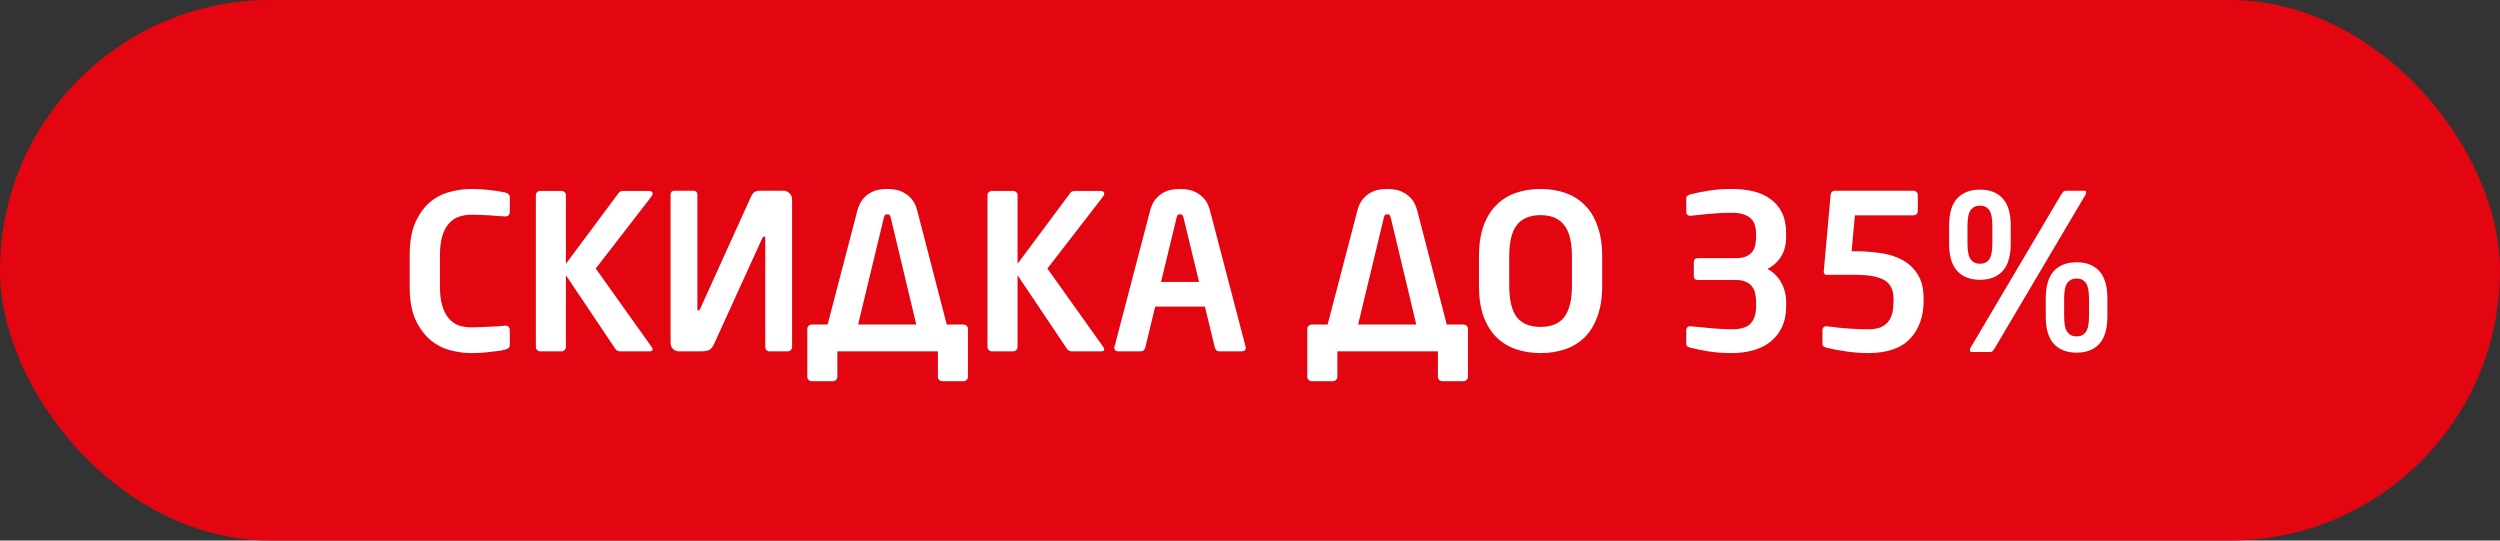
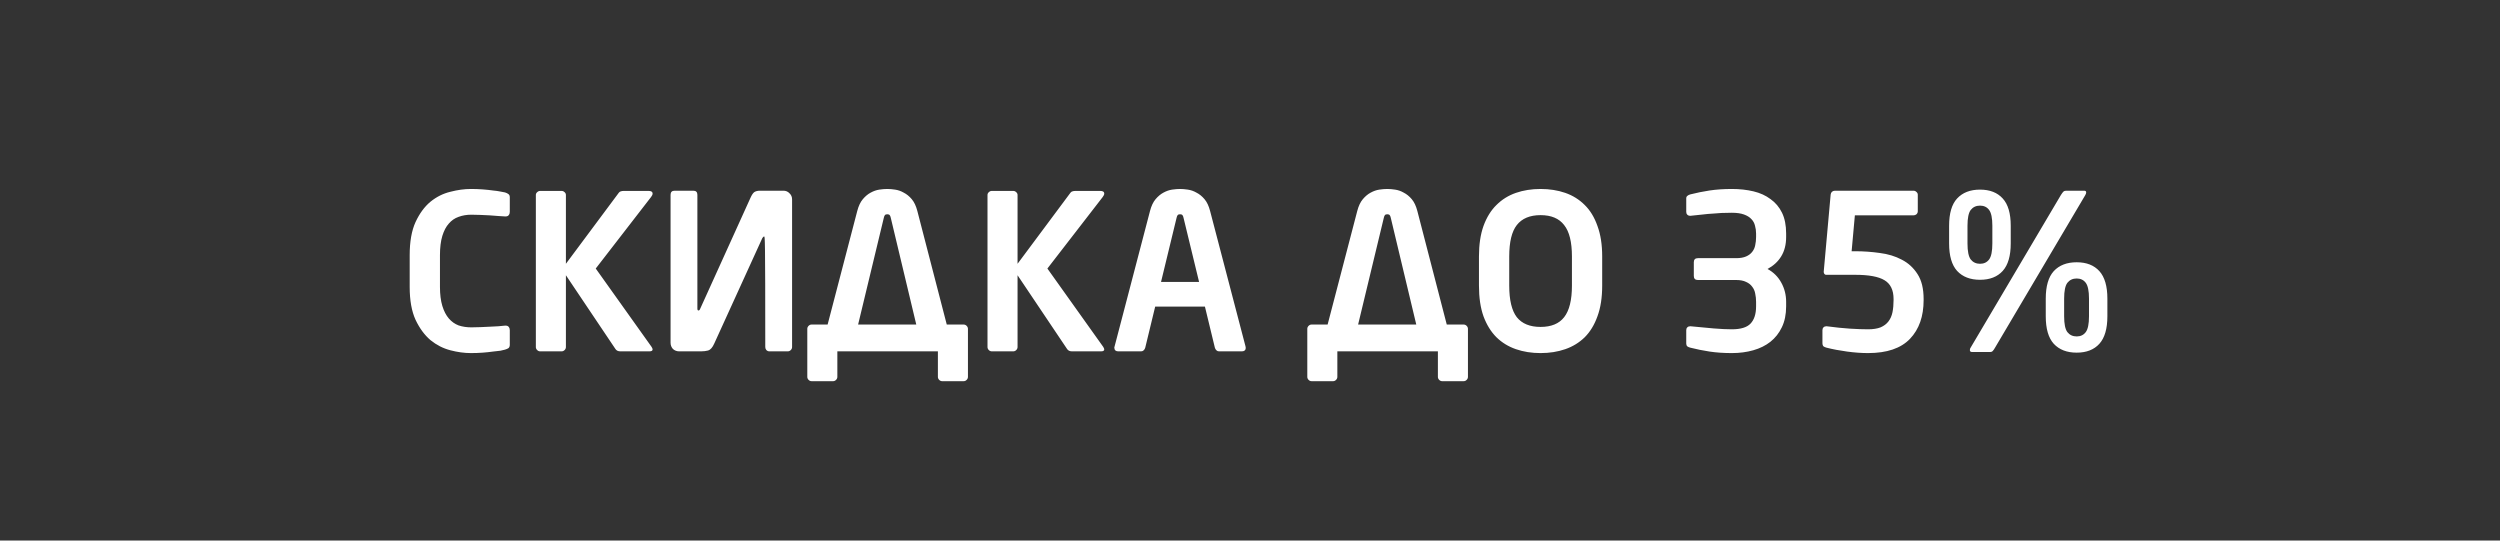
<svg xmlns="http://www.w3.org/2000/svg" width="185" height="40" viewBox="0 0 185 40" fill="none">
  <rect x="0" y="0" width="185" height="40" fill="#333333" stroke="none" />
-   <rect width="185" height="40" rx="20" fill="#E30611" />
-   <path d="M37.725 25.504C37.725 25.621 37.694 25.707 37.63 25.76C37.566 25.803 37.48 25.84 37.373 25.872C37.309 25.893 37.197 25.92 37.038 25.952C36.888 25.973 36.702 25.995 36.477 26.016C36.254 26.048 36.003 26.075 35.725 26.096C35.448 26.117 35.155 26.128 34.846 26.128C34.365 26.128 33.859 26.059 33.325 25.92C32.792 25.781 32.301 25.531 31.854 25.168C31.416 24.795 31.048 24.293 30.75 23.664C30.462 23.035 30.317 22.224 30.317 21.232V18.88C30.317 17.877 30.462 17.061 30.75 16.432C31.048 15.792 31.416 15.291 31.854 14.928C32.301 14.565 32.792 14.32 33.325 14.192C33.859 14.053 34.365 13.984 34.846 13.984C35.155 13.984 35.448 13.995 35.725 14.016C36.003 14.037 36.254 14.064 36.477 14.096C36.702 14.117 36.888 14.144 37.038 14.176C37.197 14.208 37.309 14.229 37.373 14.24C37.48 14.272 37.566 14.315 37.63 14.368C37.694 14.411 37.725 14.491 37.725 14.608V15.68C37.725 15.776 37.699 15.856 37.645 15.92C37.603 15.984 37.523 16.016 37.406 16.016H37.373C37.235 16.005 37.064 15.995 36.861 15.984C36.669 15.963 36.462 15.947 36.237 15.936C36.014 15.925 35.784 15.915 35.55 15.904C35.315 15.893 35.091 15.888 34.877 15.888C34.536 15.888 34.221 15.941 33.934 16.048C33.656 16.144 33.416 16.309 33.214 16.544C33.011 16.768 32.851 17.072 32.733 17.456C32.616 17.84 32.557 18.315 32.557 18.88V21.232C32.557 21.787 32.616 22.256 32.733 22.64C32.851 23.024 33.011 23.333 33.214 23.568C33.416 23.803 33.656 23.973 33.934 24.08C34.221 24.176 34.536 24.224 34.877 24.224C35.091 24.224 35.315 24.219 35.55 24.208C35.784 24.197 36.014 24.187 36.237 24.176C36.462 24.165 36.669 24.155 36.861 24.144C37.064 24.123 37.235 24.107 37.373 24.096H37.406C37.523 24.096 37.603 24.128 37.645 24.192C37.699 24.256 37.725 24.336 37.725 24.432V25.504ZM48.293 25.856C48.293 25.952 48.213 26 48.053 26H45.909C45.739 26 45.616 25.941 45.541 25.824L41.877 20.368V25.68C41.877 25.765 41.845 25.84 41.781 25.904C41.717 25.968 41.642 26 41.557 26H39.973C39.888 26 39.813 25.968 39.749 25.904C39.685 25.84 39.653 25.765 39.653 25.68V14.432C39.653 14.347 39.685 14.277 39.749 14.224C39.813 14.16 39.888 14.128 39.973 14.128H41.557C41.642 14.128 41.717 14.16 41.781 14.224C41.845 14.277 41.877 14.347 41.877 14.432V19.52L45.797 14.256C45.84 14.203 45.888 14.171 45.941 14.16C46.005 14.139 46.08 14.128 46.165 14.128H47.989C48.192 14.128 48.293 14.192 48.293 14.32C48.293 14.395 48.256 14.48 48.181 14.576L44.085 19.872L48.213 25.664C48.267 25.749 48.293 25.813 48.293 25.856ZM49.622 14.416C49.622 14.213 49.723 14.112 49.926 14.112H51.302C51.505 14.112 51.606 14.213 51.606 14.416V22.832C51.606 22.928 51.633 22.976 51.686 22.976C51.739 22.976 51.782 22.933 51.814 22.848L55.542 14.624C55.638 14.411 55.734 14.272 55.83 14.208C55.937 14.144 56.075 14.112 56.246 14.112H57.974C58.155 14.112 58.304 14.176 58.422 14.304C58.55 14.421 58.614 14.571 58.614 14.752V25.68C58.614 25.765 58.582 25.84 58.518 25.904C58.454 25.968 58.379 26 58.294 26H56.934C56.849 26 56.774 25.968 56.71 25.904C56.657 25.84 56.63 25.765 56.63 25.68V17.632C56.63 17.547 56.603 17.504 56.55 17.504C56.496 17.504 56.449 17.547 56.406 17.632L52.854 25.424C52.726 25.712 52.577 25.883 52.406 25.936C52.246 25.979 52.07 26 51.878 26H50.262C50.081 26 49.926 25.941 49.798 25.824C49.681 25.696 49.622 25.541 49.622 25.36V14.416ZM61.244 24.016L63.436 15.616C63.532 15.243 63.671 14.949 63.852 14.736C64.033 14.523 64.225 14.363 64.428 14.256C64.641 14.139 64.855 14.064 65.068 14.032C65.292 14 65.489 13.984 65.66 13.984C65.831 13.984 66.023 14 66.236 14.032C66.46 14.064 66.673 14.139 66.876 14.256C67.089 14.363 67.287 14.523 67.468 14.736C67.649 14.949 67.788 15.243 67.884 15.616L70.06 24.016H71.308C71.393 24.016 71.468 24.048 71.532 24.112C71.596 24.176 71.628 24.251 71.628 24.336V27.888C71.628 27.973 71.596 28.048 71.532 28.112C71.468 28.176 71.393 28.208 71.308 28.208H69.724C69.639 28.208 69.564 28.176 69.5 28.112C69.436 28.048 69.404 27.973 69.404 27.888V26H61.964V27.888C61.964 27.973 61.932 28.048 61.868 28.112C61.804 28.176 61.729 28.208 61.644 28.208H60.06C59.975 28.208 59.9 28.176 59.836 28.112C59.772 28.048 59.74 27.973 59.74 27.888V24.336C59.74 24.251 59.772 24.176 59.836 24.112C59.9 24.048 59.975 24.016 60.06 24.016H61.244ZM63.5 24.016H67.804L65.916 16.112C65.895 16.016 65.868 15.952 65.836 15.92C65.804 15.877 65.745 15.856 65.66 15.856C65.575 15.856 65.516 15.877 65.484 15.92C65.452 15.952 65.425 16.016 65.404 16.112L63.5 24.016ZM81.715 25.856C81.715 25.952 81.635 26 81.475 26H79.331C79.16 26 79.038 25.941 78.963 25.824L75.299 20.368V25.68C75.299 25.765 75.267 25.84 75.203 25.904C75.139 25.968 75.064 26 74.979 26H73.395C73.31 26 73.235 25.968 73.171 25.904C73.107 25.84 73.075 25.765 73.075 25.68V14.432C73.075 14.347 73.107 14.277 73.171 14.224C73.235 14.16 73.31 14.128 73.395 14.128H74.979C75.064 14.128 75.139 14.16 75.203 14.224C75.267 14.277 75.299 14.347 75.299 14.432V19.52L79.219 14.256C79.262 14.203 79.31 14.171 79.363 14.16C79.427 14.139 79.502 14.128 79.587 14.128H81.411C81.614 14.128 81.715 14.192 81.715 14.32C81.715 14.395 81.678 14.48 81.603 14.576L77.507 19.872L81.635 25.664C81.688 25.749 81.715 25.813 81.715 25.856ZM92.188 25.728C92.188 25.813 92.162 25.883 92.108 25.936C92.055 25.979 91.986 26 91.9 26H90.204C90.13 26 90.066 25.973 90.012 25.92C89.959 25.867 89.922 25.803 89.9 25.728L89.164 22.688H85.484L84.748 25.728C84.727 25.803 84.69 25.867 84.636 25.92C84.583 25.973 84.519 26 84.444 26H82.748C82.663 26 82.594 25.979 82.54 25.936C82.487 25.883 82.46 25.813 82.46 25.728C82.46 25.717 82.46 25.707 82.46 25.696C82.471 25.685 82.476 25.669 82.476 25.648L85.1 15.616C85.196 15.243 85.335 14.949 85.516 14.736C85.698 14.523 85.89 14.363 86.092 14.256C86.306 14.139 86.519 14.064 86.732 14.032C86.956 14 87.154 13.984 87.324 13.984C87.495 13.984 87.687 14 87.9 14.032C88.124 14.064 88.338 14.139 88.54 14.256C88.754 14.363 88.951 14.523 89.132 14.736C89.314 14.949 89.452 15.243 89.548 15.616L92.172 25.648C92.172 25.669 92.172 25.685 92.172 25.696C92.183 25.707 92.188 25.717 92.188 25.728ZM87.58 16.112C87.559 16.016 87.532 15.952 87.5 15.92C87.468 15.877 87.41 15.856 87.324 15.856C87.239 15.856 87.18 15.877 87.148 15.92C87.116 15.952 87.09 16.016 87.068 16.112L85.916 20.864H88.732L87.58 16.112ZM98.244 24.016L100.436 15.616C100.532 15.243 100.671 14.949 100.852 14.736C101.033 14.523 101.225 14.363 101.428 14.256C101.641 14.139 101.855 14.064 102.068 14.032C102.292 14 102.489 13.984 102.66 13.984C102.831 13.984 103.023 14 103.236 14.032C103.46 14.064 103.673 14.139 103.876 14.256C104.089 14.363 104.287 14.523 104.468 14.736C104.649 14.949 104.788 15.243 104.884 15.616L107.06 24.016H108.308C108.393 24.016 108.468 24.048 108.532 24.112C108.596 24.176 108.628 24.251 108.628 24.336V27.888C108.628 27.973 108.596 28.048 108.532 28.112C108.468 28.176 108.393 28.208 108.308 28.208H106.724C106.639 28.208 106.564 28.176 106.5 28.112C106.436 28.048 106.404 27.973 106.404 27.888V26H98.964V27.888C98.964 27.973 98.932 28.048 98.868 28.112C98.804 28.176 98.729 28.208 98.644 28.208H97.06C96.975 28.208 96.9 28.176 96.836 28.112C96.772 28.048 96.74 27.973 96.74 27.888V24.336C96.74 24.251 96.772 24.176 96.836 24.112C96.9 24.048 96.975 24.016 97.06 24.016H98.244ZM100.5 24.016H104.804L102.916 16.112C102.895 16.016 102.868 15.952 102.836 15.92C102.804 15.877 102.745 15.856 102.66 15.856C102.575 15.856 102.516 15.877 102.484 15.92C102.452 15.952 102.425 16.016 102.404 16.112L100.5 24.016ZM118.562 21.136C118.562 22.021 118.445 22.779 118.211 23.408C117.987 24.037 117.672 24.555 117.267 24.96C116.861 25.355 116.381 25.648 115.827 25.84C115.272 26.032 114.664 26.128 114.003 26.128C113.341 26.128 112.733 26.032 112.179 25.84C111.624 25.648 111.144 25.355 110.739 24.96C110.333 24.555 110.013 24.037 109.779 23.408C109.555 22.779 109.443 22.021 109.443 21.136V18.976C109.443 18.101 109.555 17.349 109.779 16.72C110.013 16.08 110.333 15.563 110.739 15.168C111.144 14.763 111.624 14.464 112.179 14.272C112.733 14.08 113.341 13.984 114.003 13.984C114.664 13.984 115.272 14.08 115.827 14.272C116.381 14.464 116.861 14.763 117.267 15.168C117.672 15.563 117.987 16.08 118.211 16.72C118.445 17.349 118.562 18.101 118.562 18.976V21.136ZM116.323 18.976C116.323 17.909 116.131 17.136 115.747 16.656C115.373 16.165 114.792 15.92 114.003 15.92C113.213 15.92 112.627 16.165 112.243 16.656C111.869 17.136 111.683 17.909 111.683 18.976V21.136C111.683 22.203 111.869 22.981 112.243 23.472C112.627 23.952 113.213 24.192 114.003 24.192C114.792 24.192 115.373 23.952 115.747 23.472C116.131 22.981 116.323 22.203 116.323 21.136V18.976ZM132.174 22.672C132.174 23.269 132.067 23.787 131.854 24.224C131.651 24.651 131.368 25.008 131.006 25.296C130.654 25.573 130.232 25.781 129.742 25.92C129.251 26.059 128.723 26.128 128.158 26.128C127.56 26.128 127.011 26.091 126.51 26.016C126.019 25.941 125.544 25.845 125.086 25.728C125 25.707 124.926 25.675 124.862 25.632C124.808 25.579 124.782 25.509 124.782 25.424V24.432C124.782 24.347 124.808 24.277 124.862 24.224C124.915 24.171 124.984 24.144 125.07 24.144H125.102C125.742 24.208 126.312 24.261 126.814 24.304C127.326 24.347 127.774 24.368 128.158 24.368C128.808 24.368 129.267 24.229 129.534 23.952C129.811 23.664 129.95 23.237 129.95 22.672V22.336C129.95 22.123 129.928 21.92 129.886 21.728C129.854 21.536 129.779 21.365 129.662 21.216C129.555 21.067 129.406 20.949 129.214 20.864C129.022 20.768 128.776 20.72 128.478 20.72H125.646C125.443 20.72 125.342 20.619 125.342 20.416V19.408C125.342 19.205 125.443 19.104 125.646 19.104H128.478C128.776 19.104 129.022 19.061 129.214 18.976C129.406 18.891 129.555 18.779 129.662 18.64C129.779 18.491 129.854 18.325 129.886 18.144C129.928 17.952 129.95 17.749 129.95 17.536V17.28C129.95 17.077 129.923 16.885 129.87 16.704C129.827 16.512 129.736 16.347 129.598 16.208C129.47 16.069 129.288 15.957 129.054 15.872C128.819 15.787 128.52 15.744 128.158 15.744C127.87 15.744 127.614 15.749 127.39 15.76C127.176 15.771 126.958 15.787 126.734 15.808C126.51 15.819 126.27 15.84 126.014 15.872C125.758 15.904 125.454 15.936 125.102 15.968H125.07C124.984 15.968 124.915 15.941 124.862 15.888C124.808 15.835 124.782 15.765 124.782 15.68V14.688C124.782 14.603 124.808 14.539 124.862 14.496C124.926 14.443 125 14.405 125.086 14.384C125.544 14.267 126.019 14.171 126.51 14.096C127.011 14.021 127.56 13.984 128.158 13.984C128.734 13.984 129.267 14.043 129.758 14.16C130.248 14.277 130.67 14.469 131.022 14.736C131.384 14.992 131.667 15.328 131.87 15.744C132.072 16.16 132.174 16.672 132.174 17.28V17.536C132.174 18.101 132.051 18.581 131.806 18.976C131.571 19.36 131.235 19.669 130.798 19.904C131.246 20.149 131.587 20.491 131.822 20.928C132.056 21.355 132.174 21.824 132.174 22.336V22.672ZM142.348 22.208C142.348 23.413 142.012 24.368 141.34 25.072C140.668 25.776 139.633 26.128 138.236 26.128C137.756 26.128 137.238 26.091 136.684 26.016C136.129 25.941 135.622 25.845 135.164 25.728C135.078 25.707 135.004 25.675 134.94 25.632C134.886 25.579 134.86 25.493 134.86 25.376V24.432C134.86 24.347 134.886 24.277 134.94 24.224C134.993 24.171 135.062 24.144 135.148 24.144H135.18C135.82 24.229 136.39 24.288 136.892 24.32C137.404 24.352 137.852 24.368 138.236 24.368C138.609 24.368 138.918 24.32 139.164 24.224C139.409 24.117 139.601 23.973 139.74 23.792C139.889 23.6 139.99 23.371 140.044 23.104C140.097 22.837 140.124 22.539 140.124 22.208V22.128C140.124 21.467 139.9 21.003 139.452 20.736C139.014 20.469 138.294 20.336 137.292 20.336H135.132C135.078 20.336 135.036 20.315 135.004 20.272C134.972 20.219 134.956 20.171 134.956 20.128V20.096L135.468 14.4C135.478 14.315 135.51 14.245 135.564 14.192C135.628 14.139 135.702 14.112 135.788 14.112H141.596C141.681 14.112 141.756 14.144 141.82 14.208C141.884 14.261 141.916 14.331 141.916 14.416V15.632C141.916 15.717 141.884 15.792 141.82 15.856C141.756 15.909 141.681 15.936 141.596 15.936H137.26L137.02 18.592H137.292C137.9 18.592 138.502 18.635 139.1 18.72C139.708 18.795 140.252 18.96 140.732 19.216C141.212 19.461 141.601 19.819 141.9 20.288C142.198 20.747 142.348 21.36 142.348 22.128V22.208ZM155.946 23.408C155.946 24.325 155.748 25.003 155.354 25.44C154.959 25.877 154.399 26.096 153.674 26.096C152.948 26.096 152.383 25.877 151.978 25.44C151.583 25.003 151.386 24.325 151.386 23.408V22.096C151.386 21.179 151.583 20.501 151.978 20.064C152.383 19.627 152.948 19.408 153.674 19.408C154.399 19.408 154.959 19.627 155.354 20.064C155.748 20.501 155.946 21.179 155.946 22.096V23.408ZM154.378 14.24C154.378 14.293 154.356 14.357 154.314 14.432L147.642 25.712C147.578 25.829 147.519 25.915 147.466 25.968C147.423 26.021 147.359 26.048 147.274 26.048H145.93C145.823 26.048 145.77 26 145.77 25.904C145.77 25.829 145.791 25.765 145.834 25.712L152.506 14.432C152.58 14.315 152.639 14.235 152.682 14.192C152.735 14.139 152.804 14.112 152.89 14.112H154.234C154.33 14.112 154.378 14.155 154.378 14.24ZM148.794 18.016C148.794 18.933 148.596 19.611 148.202 20.048C147.807 20.485 147.247 20.704 146.522 20.704C145.796 20.704 145.231 20.485 144.826 20.048C144.431 19.611 144.234 18.933 144.234 18.016V16.704C144.234 15.787 144.431 15.115 144.826 14.688C145.231 14.251 145.796 14.032 146.522 14.032C147.247 14.032 147.807 14.251 148.202 14.688C148.596 15.115 148.794 15.787 148.794 16.704V18.016ZM154.586 22.096C154.586 21.531 154.506 21.141 154.346 20.928C154.186 20.715 153.962 20.608 153.674 20.608C153.386 20.608 153.156 20.715 152.986 20.928C152.826 21.141 152.746 21.531 152.746 22.096V23.408C152.746 23.973 152.826 24.363 152.986 24.576C153.156 24.789 153.386 24.896 153.674 24.896C153.962 24.896 154.186 24.789 154.346 24.576C154.506 24.363 154.586 23.973 154.586 23.408V22.096ZM147.434 16.704C147.434 16.139 147.354 15.749 147.194 15.536C147.034 15.323 146.81 15.216 146.522 15.216C146.234 15.216 146.004 15.323 145.834 15.536C145.674 15.749 145.594 16.139 145.594 16.704V18.016C145.594 18.592 145.674 18.987 145.834 19.2C146.004 19.413 146.234 19.52 146.522 19.52C146.81 19.52 147.034 19.413 147.194 19.2C147.354 18.987 147.434 18.592 147.434 18.016V16.704Z" fill="white" />
+   <path d="M37.725 25.504C37.725 25.621 37.694 25.707 37.63 25.76C37.566 25.803 37.48 25.84 37.373 25.872C37.309 25.893 37.197 25.92 37.038 25.952C36.888 25.973 36.702 25.995 36.477 26.016C36.254 26.048 36.003 26.075 35.725 26.096C35.448 26.117 35.155 26.128 34.846 26.128C34.365 26.128 33.859 26.059 33.325 25.92C32.792 25.781 32.301 25.531 31.854 25.168C31.416 24.795 31.048 24.293 30.75 23.664C30.462 23.035 30.317 22.224 30.317 21.232V18.88C30.317 17.877 30.462 17.061 30.75 16.432C31.048 15.792 31.416 15.291 31.854 14.928C32.301 14.565 32.792 14.32 33.325 14.192C33.859 14.053 34.365 13.984 34.846 13.984C35.155 13.984 35.448 13.995 35.725 14.016C36.003 14.037 36.254 14.064 36.477 14.096C36.702 14.117 36.888 14.144 37.038 14.176C37.197 14.208 37.309 14.229 37.373 14.24C37.48 14.272 37.566 14.315 37.63 14.368C37.694 14.411 37.725 14.491 37.725 14.608V15.68C37.725 15.776 37.699 15.856 37.645 15.92C37.603 15.984 37.523 16.016 37.406 16.016H37.373C37.235 16.005 37.064 15.995 36.861 15.984C36.669 15.963 36.462 15.947 36.237 15.936C36.014 15.925 35.784 15.915 35.55 15.904C35.315 15.893 35.091 15.888 34.877 15.888C34.536 15.888 34.221 15.941 33.934 16.048C33.656 16.144 33.416 16.309 33.214 16.544C33.011 16.768 32.851 17.072 32.733 17.456C32.616 17.84 32.557 18.315 32.557 18.88V21.232C32.557 21.787 32.616 22.256 32.733 22.64C32.851 23.024 33.011 23.333 33.214 23.568C33.416 23.803 33.656 23.973 33.934 24.08C34.221 24.176 34.536 24.224 34.877 24.224C35.091 24.224 35.315 24.219 35.55 24.208C35.784 24.197 36.014 24.187 36.237 24.176C36.462 24.165 36.669 24.155 36.861 24.144C37.064 24.123 37.235 24.107 37.373 24.096H37.406C37.523 24.096 37.603 24.128 37.645 24.192C37.699 24.256 37.725 24.336 37.725 24.432V25.504ZM48.293 25.856C48.293 25.952 48.213 26 48.053 26H45.909C45.739 26 45.616 25.941 45.541 25.824L41.877 20.368V25.68C41.877 25.765 41.845 25.84 41.781 25.904C41.717 25.968 41.642 26 41.557 26H39.973C39.888 26 39.813 25.968 39.749 25.904C39.685 25.84 39.653 25.765 39.653 25.68V14.432C39.653 14.347 39.685 14.277 39.749 14.224C39.813 14.16 39.888 14.128 39.973 14.128H41.557C41.642 14.128 41.717 14.16 41.781 14.224C41.845 14.277 41.877 14.347 41.877 14.432V19.52L45.797 14.256C45.84 14.203 45.888 14.171 45.941 14.16C46.005 14.139 46.08 14.128 46.165 14.128H47.989C48.192 14.128 48.293 14.192 48.293 14.32C48.293 14.395 48.256 14.48 48.181 14.576L44.085 19.872L48.213 25.664C48.267 25.749 48.293 25.813 48.293 25.856ZM49.622 14.416C49.622 14.213 49.723 14.112 49.926 14.112H51.302C51.505 14.112 51.606 14.213 51.606 14.416V22.832C51.606 22.928 51.633 22.976 51.686 22.976C51.739 22.976 51.782 22.933 51.814 22.848L55.542 14.624C55.638 14.411 55.734 14.272 55.83 14.208C55.937 14.144 56.075 14.112 56.246 14.112H57.974C58.155 14.112 58.304 14.176 58.422 14.304C58.55 14.421 58.614 14.571 58.614 14.752V25.68C58.614 25.765 58.582 25.84 58.518 25.904C58.454 25.968 58.379 26 58.294 26H56.934C56.849 26 56.774 25.968 56.71 25.904C56.657 25.84 56.63 25.765 56.63 25.68C56.63 17.547 56.603 17.504 56.55 17.504C56.496 17.504 56.449 17.547 56.406 17.632L52.854 25.424C52.726 25.712 52.577 25.883 52.406 25.936C52.246 25.979 52.07 26 51.878 26H50.262C50.081 26 49.926 25.941 49.798 25.824C49.681 25.696 49.622 25.541 49.622 25.36V14.416ZM61.244 24.016L63.436 15.616C63.532 15.243 63.671 14.949 63.852 14.736C64.033 14.523 64.225 14.363 64.428 14.256C64.641 14.139 64.855 14.064 65.068 14.032C65.292 14 65.489 13.984 65.66 13.984C65.831 13.984 66.023 14 66.236 14.032C66.46 14.064 66.673 14.139 66.876 14.256C67.089 14.363 67.287 14.523 67.468 14.736C67.649 14.949 67.788 15.243 67.884 15.616L70.06 24.016H71.308C71.393 24.016 71.468 24.048 71.532 24.112C71.596 24.176 71.628 24.251 71.628 24.336V27.888C71.628 27.973 71.596 28.048 71.532 28.112C71.468 28.176 71.393 28.208 71.308 28.208H69.724C69.639 28.208 69.564 28.176 69.5 28.112C69.436 28.048 69.404 27.973 69.404 27.888V26H61.964V27.888C61.964 27.973 61.932 28.048 61.868 28.112C61.804 28.176 61.729 28.208 61.644 28.208H60.06C59.975 28.208 59.9 28.176 59.836 28.112C59.772 28.048 59.74 27.973 59.74 27.888V24.336C59.74 24.251 59.772 24.176 59.836 24.112C59.9 24.048 59.975 24.016 60.06 24.016H61.244ZM63.5 24.016H67.804L65.916 16.112C65.895 16.016 65.868 15.952 65.836 15.92C65.804 15.877 65.745 15.856 65.66 15.856C65.575 15.856 65.516 15.877 65.484 15.92C65.452 15.952 65.425 16.016 65.404 16.112L63.5 24.016ZM81.715 25.856C81.715 25.952 81.635 26 81.475 26H79.331C79.16 26 79.038 25.941 78.963 25.824L75.299 20.368V25.68C75.299 25.765 75.267 25.84 75.203 25.904C75.139 25.968 75.064 26 74.979 26H73.395C73.31 26 73.235 25.968 73.171 25.904C73.107 25.84 73.075 25.765 73.075 25.68V14.432C73.075 14.347 73.107 14.277 73.171 14.224C73.235 14.16 73.31 14.128 73.395 14.128H74.979C75.064 14.128 75.139 14.16 75.203 14.224C75.267 14.277 75.299 14.347 75.299 14.432V19.52L79.219 14.256C79.262 14.203 79.31 14.171 79.363 14.16C79.427 14.139 79.502 14.128 79.587 14.128H81.411C81.614 14.128 81.715 14.192 81.715 14.32C81.715 14.395 81.678 14.48 81.603 14.576L77.507 19.872L81.635 25.664C81.688 25.749 81.715 25.813 81.715 25.856ZM92.188 25.728C92.188 25.813 92.162 25.883 92.108 25.936C92.055 25.979 91.986 26 91.9 26H90.204C90.13 26 90.066 25.973 90.012 25.92C89.959 25.867 89.922 25.803 89.9 25.728L89.164 22.688H85.484L84.748 25.728C84.727 25.803 84.69 25.867 84.636 25.92C84.583 25.973 84.519 26 84.444 26H82.748C82.663 26 82.594 25.979 82.54 25.936C82.487 25.883 82.46 25.813 82.46 25.728C82.46 25.717 82.46 25.707 82.46 25.696C82.471 25.685 82.476 25.669 82.476 25.648L85.1 15.616C85.196 15.243 85.335 14.949 85.516 14.736C85.698 14.523 85.89 14.363 86.092 14.256C86.306 14.139 86.519 14.064 86.732 14.032C86.956 14 87.154 13.984 87.324 13.984C87.495 13.984 87.687 14 87.9 14.032C88.124 14.064 88.338 14.139 88.54 14.256C88.754 14.363 88.951 14.523 89.132 14.736C89.314 14.949 89.452 15.243 89.548 15.616L92.172 25.648C92.172 25.669 92.172 25.685 92.172 25.696C92.183 25.707 92.188 25.717 92.188 25.728ZM87.58 16.112C87.559 16.016 87.532 15.952 87.5 15.92C87.468 15.877 87.41 15.856 87.324 15.856C87.239 15.856 87.18 15.877 87.148 15.92C87.116 15.952 87.09 16.016 87.068 16.112L85.916 20.864H88.732L87.58 16.112ZM98.244 24.016L100.436 15.616C100.532 15.243 100.671 14.949 100.852 14.736C101.033 14.523 101.225 14.363 101.428 14.256C101.641 14.139 101.855 14.064 102.068 14.032C102.292 14 102.489 13.984 102.66 13.984C102.831 13.984 103.023 14 103.236 14.032C103.46 14.064 103.673 14.139 103.876 14.256C104.089 14.363 104.287 14.523 104.468 14.736C104.649 14.949 104.788 15.243 104.884 15.616L107.06 24.016H108.308C108.393 24.016 108.468 24.048 108.532 24.112C108.596 24.176 108.628 24.251 108.628 24.336V27.888C108.628 27.973 108.596 28.048 108.532 28.112C108.468 28.176 108.393 28.208 108.308 28.208H106.724C106.639 28.208 106.564 28.176 106.5 28.112C106.436 28.048 106.404 27.973 106.404 27.888V26H98.964V27.888C98.964 27.973 98.932 28.048 98.868 28.112C98.804 28.176 98.729 28.208 98.644 28.208H97.06C96.975 28.208 96.9 28.176 96.836 28.112C96.772 28.048 96.74 27.973 96.74 27.888V24.336C96.74 24.251 96.772 24.176 96.836 24.112C96.9 24.048 96.975 24.016 97.06 24.016H98.244ZM100.5 24.016H104.804L102.916 16.112C102.895 16.016 102.868 15.952 102.836 15.92C102.804 15.877 102.745 15.856 102.66 15.856C102.575 15.856 102.516 15.877 102.484 15.92C102.452 15.952 102.425 16.016 102.404 16.112L100.5 24.016ZM118.562 21.136C118.562 22.021 118.445 22.779 118.211 23.408C117.987 24.037 117.672 24.555 117.267 24.96C116.861 25.355 116.381 25.648 115.827 25.84C115.272 26.032 114.664 26.128 114.003 26.128C113.341 26.128 112.733 26.032 112.179 25.84C111.624 25.648 111.144 25.355 110.739 24.96C110.333 24.555 110.013 24.037 109.779 23.408C109.555 22.779 109.443 22.021 109.443 21.136V18.976C109.443 18.101 109.555 17.349 109.779 16.72C110.013 16.08 110.333 15.563 110.739 15.168C111.144 14.763 111.624 14.464 112.179 14.272C112.733 14.08 113.341 13.984 114.003 13.984C114.664 13.984 115.272 14.08 115.827 14.272C116.381 14.464 116.861 14.763 117.267 15.168C117.672 15.563 117.987 16.08 118.211 16.72C118.445 17.349 118.562 18.101 118.562 18.976V21.136ZM116.323 18.976C116.323 17.909 116.131 17.136 115.747 16.656C115.373 16.165 114.792 15.92 114.003 15.92C113.213 15.92 112.627 16.165 112.243 16.656C111.869 17.136 111.683 17.909 111.683 18.976V21.136C111.683 22.203 111.869 22.981 112.243 23.472C112.627 23.952 113.213 24.192 114.003 24.192C114.792 24.192 115.373 23.952 115.747 23.472C116.131 22.981 116.323 22.203 116.323 21.136V18.976ZM132.174 22.672C132.174 23.269 132.067 23.787 131.854 24.224C131.651 24.651 131.368 25.008 131.006 25.296C130.654 25.573 130.232 25.781 129.742 25.92C129.251 26.059 128.723 26.128 128.158 26.128C127.56 26.128 127.011 26.091 126.51 26.016C126.019 25.941 125.544 25.845 125.086 25.728C125 25.707 124.926 25.675 124.862 25.632C124.808 25.579 124.782 25.509 124.782 25.424V24.432C124.782 24.347 124.808 24.277 124.862 24.224C124.915 24.171 124.984 24.144 125.07 24.144H125.102C125.742 24.208 126.312 24.261 126.814 24.304C127.326 24.347 127.774 24.368 128.158 24.368C128.808 24.368 129.267 24.229 129.534 23.952C129.811 23.664 129.95 23.237 129.95 22.672V22.336C129.95 22.123 129.928 21.92 129.886 21.728C129.854 21.536 129.779 21.365 129.662 21.216C129.555 21.067 129.406 20.949 129.214 20.864C129.022 20.768 128.776 20.72 128.478 20.72H125.646C125.443 20.72 125.342 20.619 125.342 20.416V19.408C125.342 19.205 125.443 19.104 125.646 19.104H128.478C128.776 19.104 129.022 19.061 129.214 18.976C129.406 18.891 129.555 18.779 129.662 18.64C129.779 18.491 129.854 18.325 129.886 18.144C129.928 17.952 129.95 17.749 129.95 17.536V17.28C129.95 17.077 129.923 16.885 129.87 16.704C129.827 16.512 129.736 16.347 129.598 16.208C129.47 16.069 129.288 15.957 129.054 15.872C128.819 15.787 128.52 15.744 128.158 15.744C127.87 15.744 127.614 15.749 127.39 15.76C127.176 15.771 126.958 15.787 126.734 15.808C126.51 15.819 126.27 15.84 126.014 15.872C125.758 15.904 125.454 15.936 125.102 15.968H125.07C124.984 15.968 124.915 15.941 124.862 15.888C124.808 15.835 124.782 15.765 124.782 15.68V14.688C124.782 14.603 124.808 14.539 124.862 14.496C124.926 14.443 125 14.405 125.086 14.384C125.544 14.267 126.019 14.171 126.51 14.096C127.011 14.021 127.56 13.984 128.158 13.984C128.734 13.984 129.267 14.043 129.758 14.16C130.248 14.277 130.67 14.469 131.022 14.736C131.384 14.992 131.667 15.328 131.87 15.744C132.072 16.16 132.174 16.672 132.174 17.28V17.536C132.174 18.101 132.051 18.581 131.806 18.976C131.571 19.36 131.235 19.669 130.798 19.904C131.246 20.149 131.587 20.491 131.822 20.928C132.056 21.355 132.174 21.824 132.174 22.336V22.672ZM142.348 22.208C142.348 23.413 142.012 24.368 141.34 25.072C140.668 25.776 139.633 26.128 138.236 26.128C137.756 26.128 137.238 26.091 136.684 26.016C136.129 25.941 135.622 25.845 135.164 25.728C135.078 25.707 135.004 25.675 134.94 25.632C134.886 25.579 134.86 25.493 134.86 25.376V24.432C134.86 24.347 134.886 24.277 134.94 24.224C134.993 24.171 135.062 24.144 135.148 24.144H135.18C135.82 24.229 136.39 24.288 136.892 24.32C137.404 24.352 137.852 24.368 138.236 24.368C138.609 24.368 138.918 24.32 139.164 24.224C139.409 24.117 139.601 23.973 139.74 23.792C139.889 23.6 139.99 23.371 140.044 23.104C140.097 22.837 140.124 22.539 140.124 22.208V22.128C140.124 21.467 139.9 21.003 139.452 20.736C139.014 20.469 138.294 20.336 137.292 20.336H135.132C135.078 20.336 135.036 20.315 135.004 20.272C134.972 20.219 134.956 20.171 134.956 20.128V20.096L135.468 14.4C135.478 14.315 135.51 14.245 135.564 14.192C135.628 14.139 135.702 14.112 135.788 14.112H141.596C141.681 14.112 141.756 14.144 141.82 14.208C141.884 14.261 141.916 14.331 141.916 14.416V15.632C141.916 15.717 141.884 15.792 141.82 15.856C141.756 15.909 141.681 15.936 141.596 15.936H137.26L137.02 18.592H137.292C137.9 18.592 138.502 18.635 139.1 18.72C139.708 18.795 140.252 18.96 140.732 19.216C141.212 19.461 141.601 19.819 141.9 20.288C142.198 20.747 142.348 21.36 142.348 22.128V22.208ZM155.946 23.408C155.946 24.325 155.748 25.003 155.354 25.44C154.959 25.877 154.399 26.096 153.674 26.096C152.948 26.096 152.383 25.877 151.978 25.44C151.583 25.003 151.386 24.325 151.386 23.408V22.096C151.386 21.179 151.583 20.501 151.978 20.064C152.383 19.627 152.948 19.408 153.674 19.408C154.399 19.408 154.959 19.627 155.354 20.064C155.748 20.501 155.946 21.179 155.946 22.096V23.408ZM154.378 14.24C154.378 14.293 154.356 14.357 154.314 14.432L147.642 25.712C147.578 25.829 147.519 25.915 147.466 25.968C147.423 26.021 147.359 26.048 147.274 26.048H145.93C145.823 26.048 145.77 26 145.77 25.904C145.77 25.829 145.791 25.765 145.834 25.712L152.506 14.432C152.58 14.315 152.639 14.235 152.682 14.192C152.735 14.139 152.804 14.112 152.89 14.112H154.234C154.33 14.112 154.378 14.155 154.378 14.24ZM148.794 18.016C148.794 18.933 148.596 19.611 148.202 20.048C147.807 20.485 147.247 20.704 146.522 20.704C145.796 20.704 145.231 20.485 144.826 20.048C144.431 19.611 144.234 18.933 144.234 18.016V16.704C144.234 15.787 144.431 15.115 144.826 14.688C145.231 14.251 145.796 14.032 146.522 14.032C147.247 14.032 147.807 14.251 148.202 14.688C148.596 15.115 148.794 15.787 148.794 16.704V18.016ZM154.586 22.096C154.586 21.531 154.506 21.141 154.346 20.928C154.186 20.715 153.962 20.608 153.674 20.608C153.386 20.608 153.156 20.715 152.986 20.928C152.826 21.141 152.746 21.531 152.746 22.096V23.408C152.746 23.973 152.826 24.363 152.986 24.576C153.156 24.789 153.386 24.896 153.674 24.896C153.962 24.896 154.186 24.789 154.346 24.576C154.506 24.363 154.586 23.973 154.586 23.408V22.096ZM147.434 16.704C147.434 16.139 147.354 15.749 147.194 15.536C147.034 15.323 146.81 15.216 146.522 15.216C146.234 15.216 146.004 15.323 145.834 15.536C145.674 15.749 145.594 16.139 145.594 16.704V18.016C145.594 18.592 145.674 18.987 145.834 19.2C146.004 19.413 146.234 19.52 146.522 19.52C146.81 19.52 147.034 19.413 147.194 19.2C147.354 18.987 147.434 18.592 147.434 18.016V16.704Z" fill="white" />
</svg>